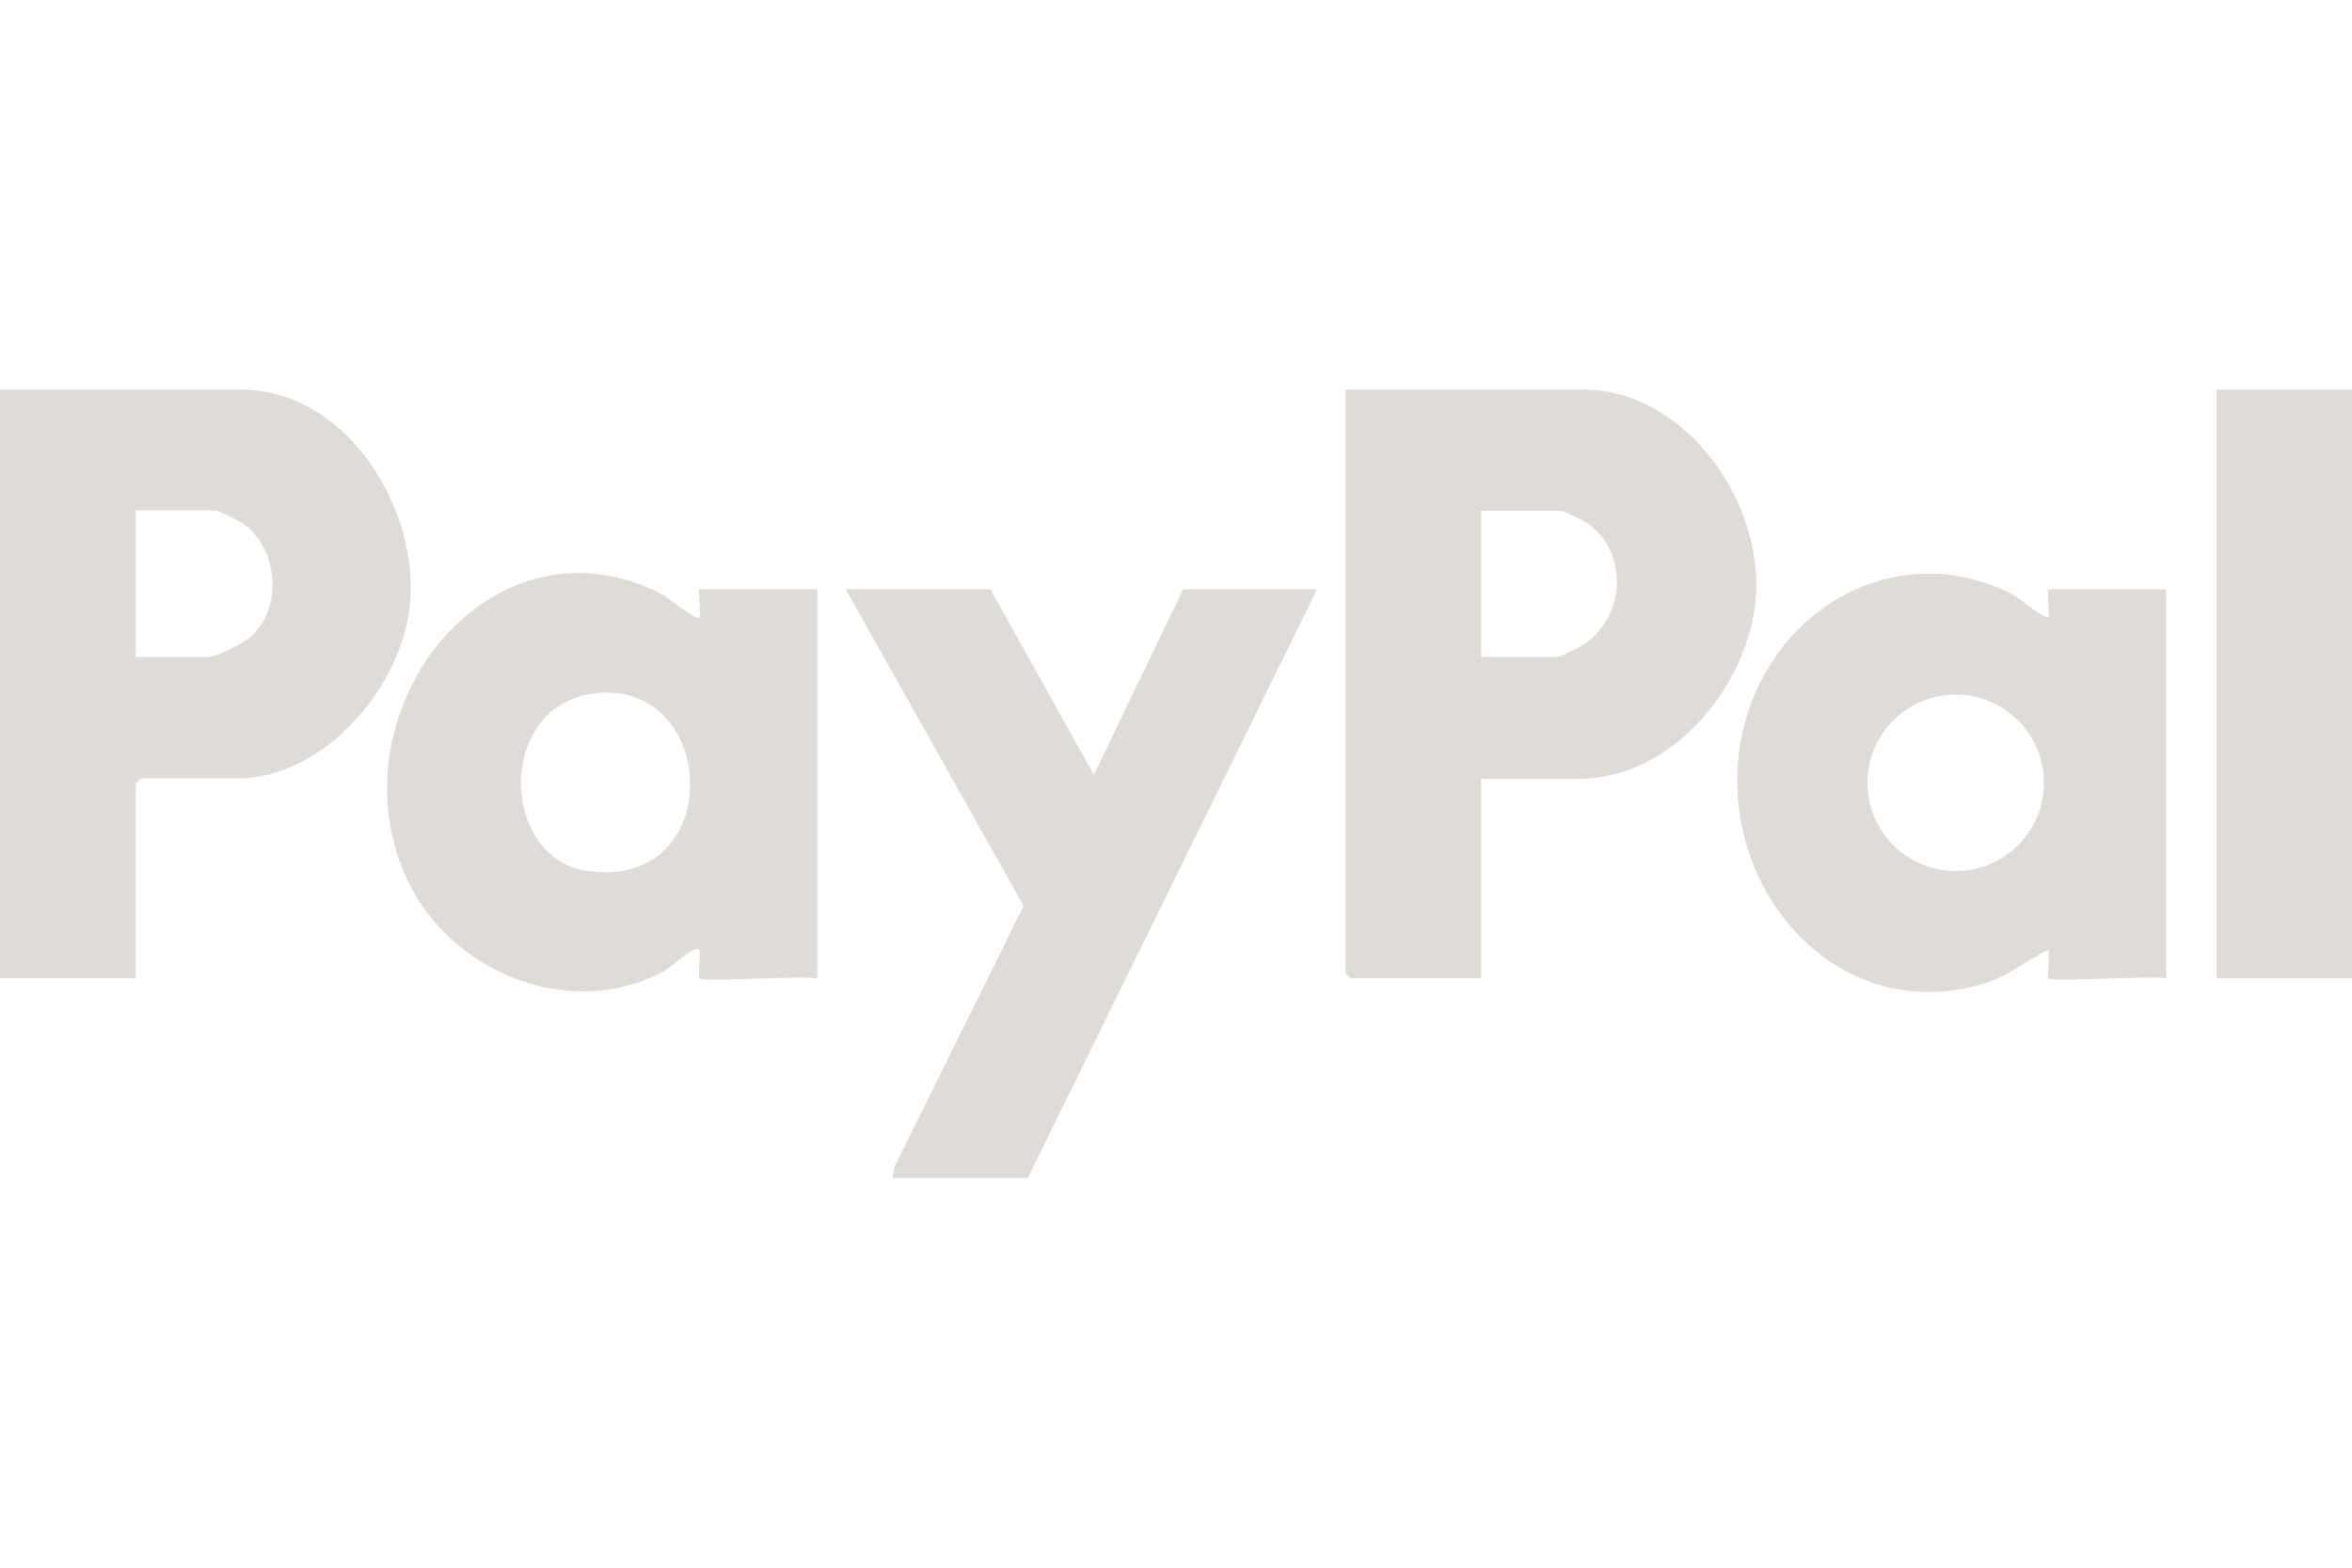
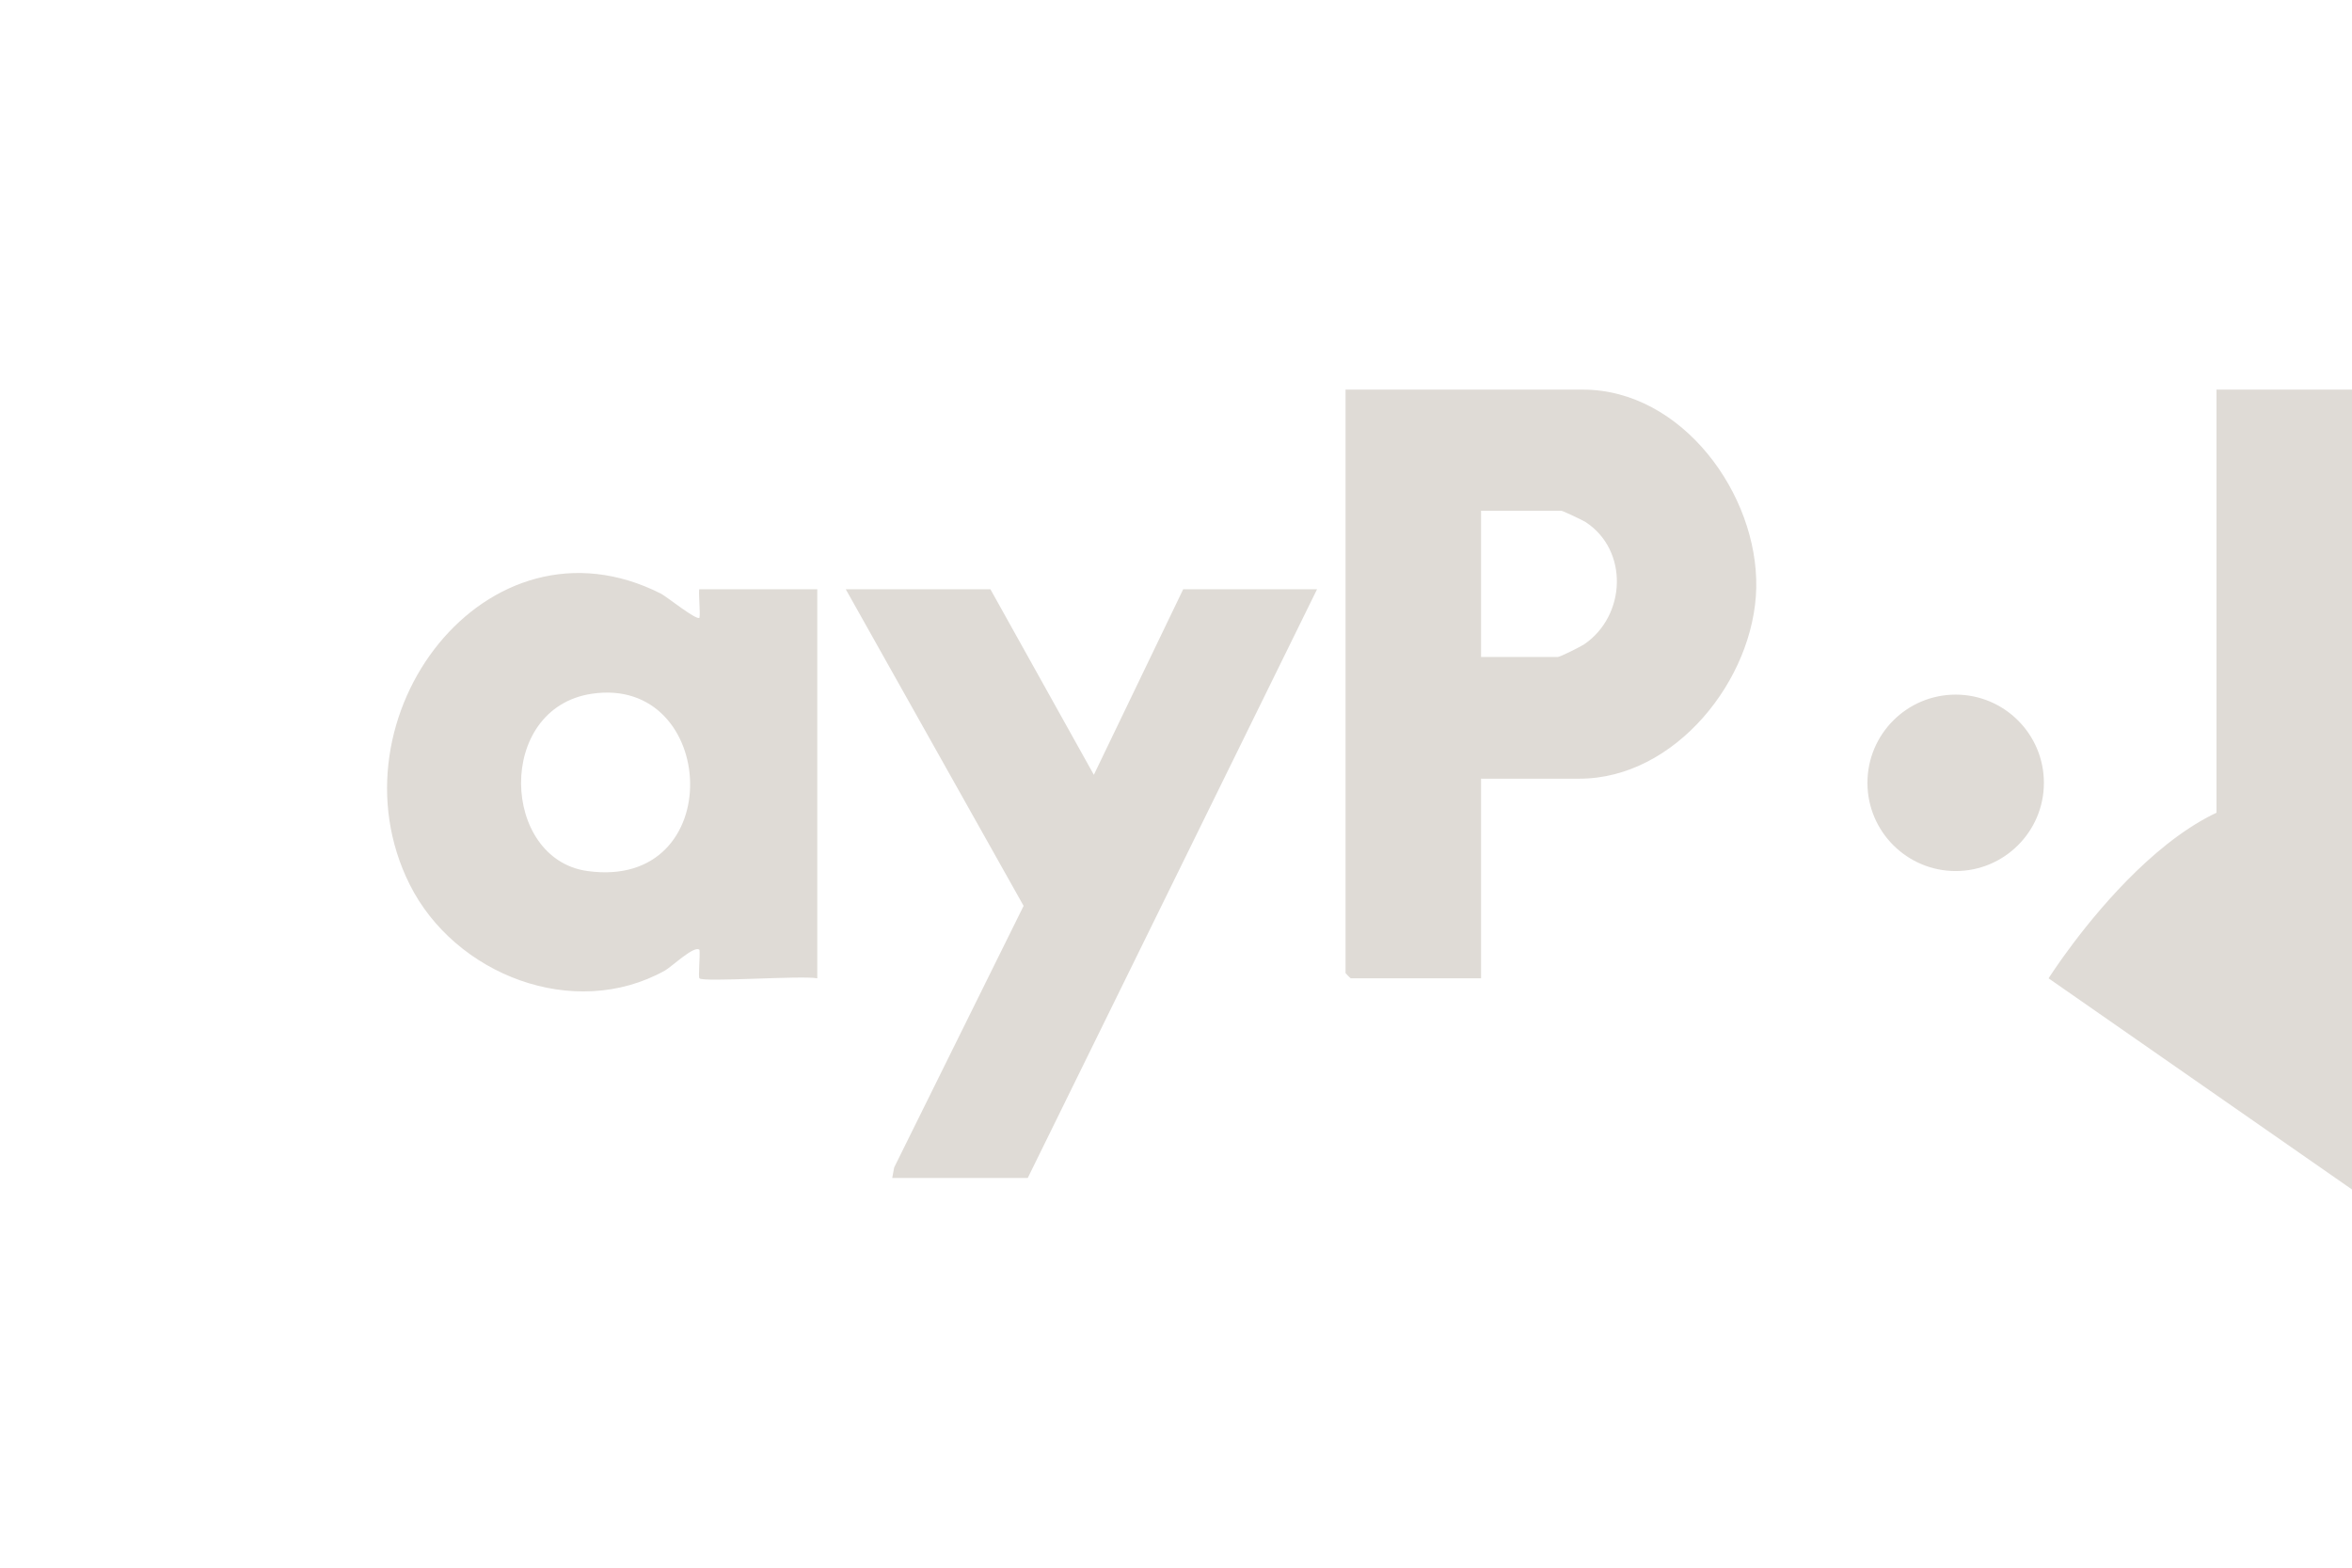
<svg xmlns="http://www.w3.org/2000/svg" viewBox="0 0 850.4 566.9">
  <defs>
    <style>.st0{fill:#dfdbd6}.st1{fill:#e0dbd6}.st3{display:none}</style>
  </defs>
  <g id="Ebene_4">
-     <path d="M49 353.8H0V140.9h87.1c37.3 0 63.4 41 61.3 75.5-1.8 30.7-30.6 65.1-62.6 65.1H51c-.1 0-1.9 1.8-1.9 1.9v70.3Zm0-116.2h26.5c2.6 0 12.5-5 14.9-7.1 12-10.5 10.4-32.1-2.7-41.3-1.3-.9-8.7-4.6-9.6-4.6h-29v52.9Z" class="st0" />
-     <path d="M252.9 353.8c-.5-.5.3-8.4 0-10.3-1.8-1.8-10 6.1-12.5 7.5-32.9 18.3-76 1.5-92.3-31.2-30-60.2 27.9-137 90.9-105.1 2.1 1.1 12.9 9.8 13.9 8.7.4-1.4-.5-10.3 0-10.3h42.6v140.7c-5.5-1.1-41.1 1.5-42.6 0m-39-102.9c-34.8 5.3-32.7 59.8-1.5 64.1 51.2 7.1 47.3-71 1.5-64.1M358.1 213.1l37.4 67.1 32.3-67.1h48.4L371.6 426h-49l.7-3.8 46.8-94.6-64.3-114.5zM740.7 353.8c-.5-.5.3-8.4 0-10.3-8 3.6-14.3 9.5-23.3 12.2-50.9 15.4-93.1-30.2-89-80s52.4-83.1 97.6-61.6c5.5 2.6 9 7.3 14.6 9.3.4-1.4-.5-10.3 0-10.3h42.6v140.7c-5.5-1.1-41.1 1.5-42.6 0Zm-1.7-70.7c0-17.6-14.3-31.9-31.9-31.9s-31.9 14.3-31.9 31.9 14.3 31.9 31.9 31.9 31.9-14.3 31.9-31.9M801.4 140.9h49v212.9h-49zM535.5 281.5v72.3h-47.1c-.1 0-1.9-1.8-1.9-1.9v-211h85.8c35.9 0 63.4 37.9 62.7 71.7-.7 33.1-29.3 69-63.9 69h-35.5Zm0-43.9h27.7c.9 0 8.2-3.7 9.6-4.6 15.2-10.4 16.1-34 .5-44.2-1.1-.7-8.3-4.1-8.8-4.1h-29z" class="st0" />
+     <path d="M252.9 353.8c-.5-.5.3-8.4 0-10.3-1.8-1.8-10 6.1-12.5 7.5-32.9 18.3-76 1.5-92.3-31.2-30-60.2 27.9-137 90.9-105.1 2.1 1.1 12.9 9.8 13.9 8.7.4-1.4-.5-10.3 0-10.3h42.6v140.7c-5.5-1.1-41.1 1.5-42.6 0m-39-102.9c-34.8 5.3-32.7 59.8-1.5 64.1 51.2 7.1 47.3-71 1.5-64.1M358.1 213.1l37.4 67.1 32.3-67.1h48.4L371.6 426h-49l.7-3.8 46.8-94.6-64.3-114.5zM740.7 353.8s52.4-83.1 97.6-61.6c5.5 2.6 9 7.3 14.6 9.3.4-1.4-.5-10.3 0-10.3h42.6v140.7c-5.5-1.1-41.1 1.5-42.6 0Zm-1.7-70.7c0-17.6-14.3-31.9-31.9-31.9s-31.9 14.3-31.9 31.9 14.3 31.9 31.9 31.9 31.9-14.3 31.9-31.9M801.4 140.9h49v212.9h-49zM535.5 281.5v72.3h-47.1c-.1 0-1.9-1.8-1.9-1.9v-211h85.8c35.9 0 63.4 37.9 62.7 71.7-.7 33.1-29.3 69-63.9 69h-35.5Zm0-43.9h27.7c.9 0 8.2-3.7 9.6-4.6 15.2-10.4 16.1-34 .5-44.2-1.1-.7-8.3-4.1-8.8-4.1h-29z" class="st0" />
  </g>
</svg>